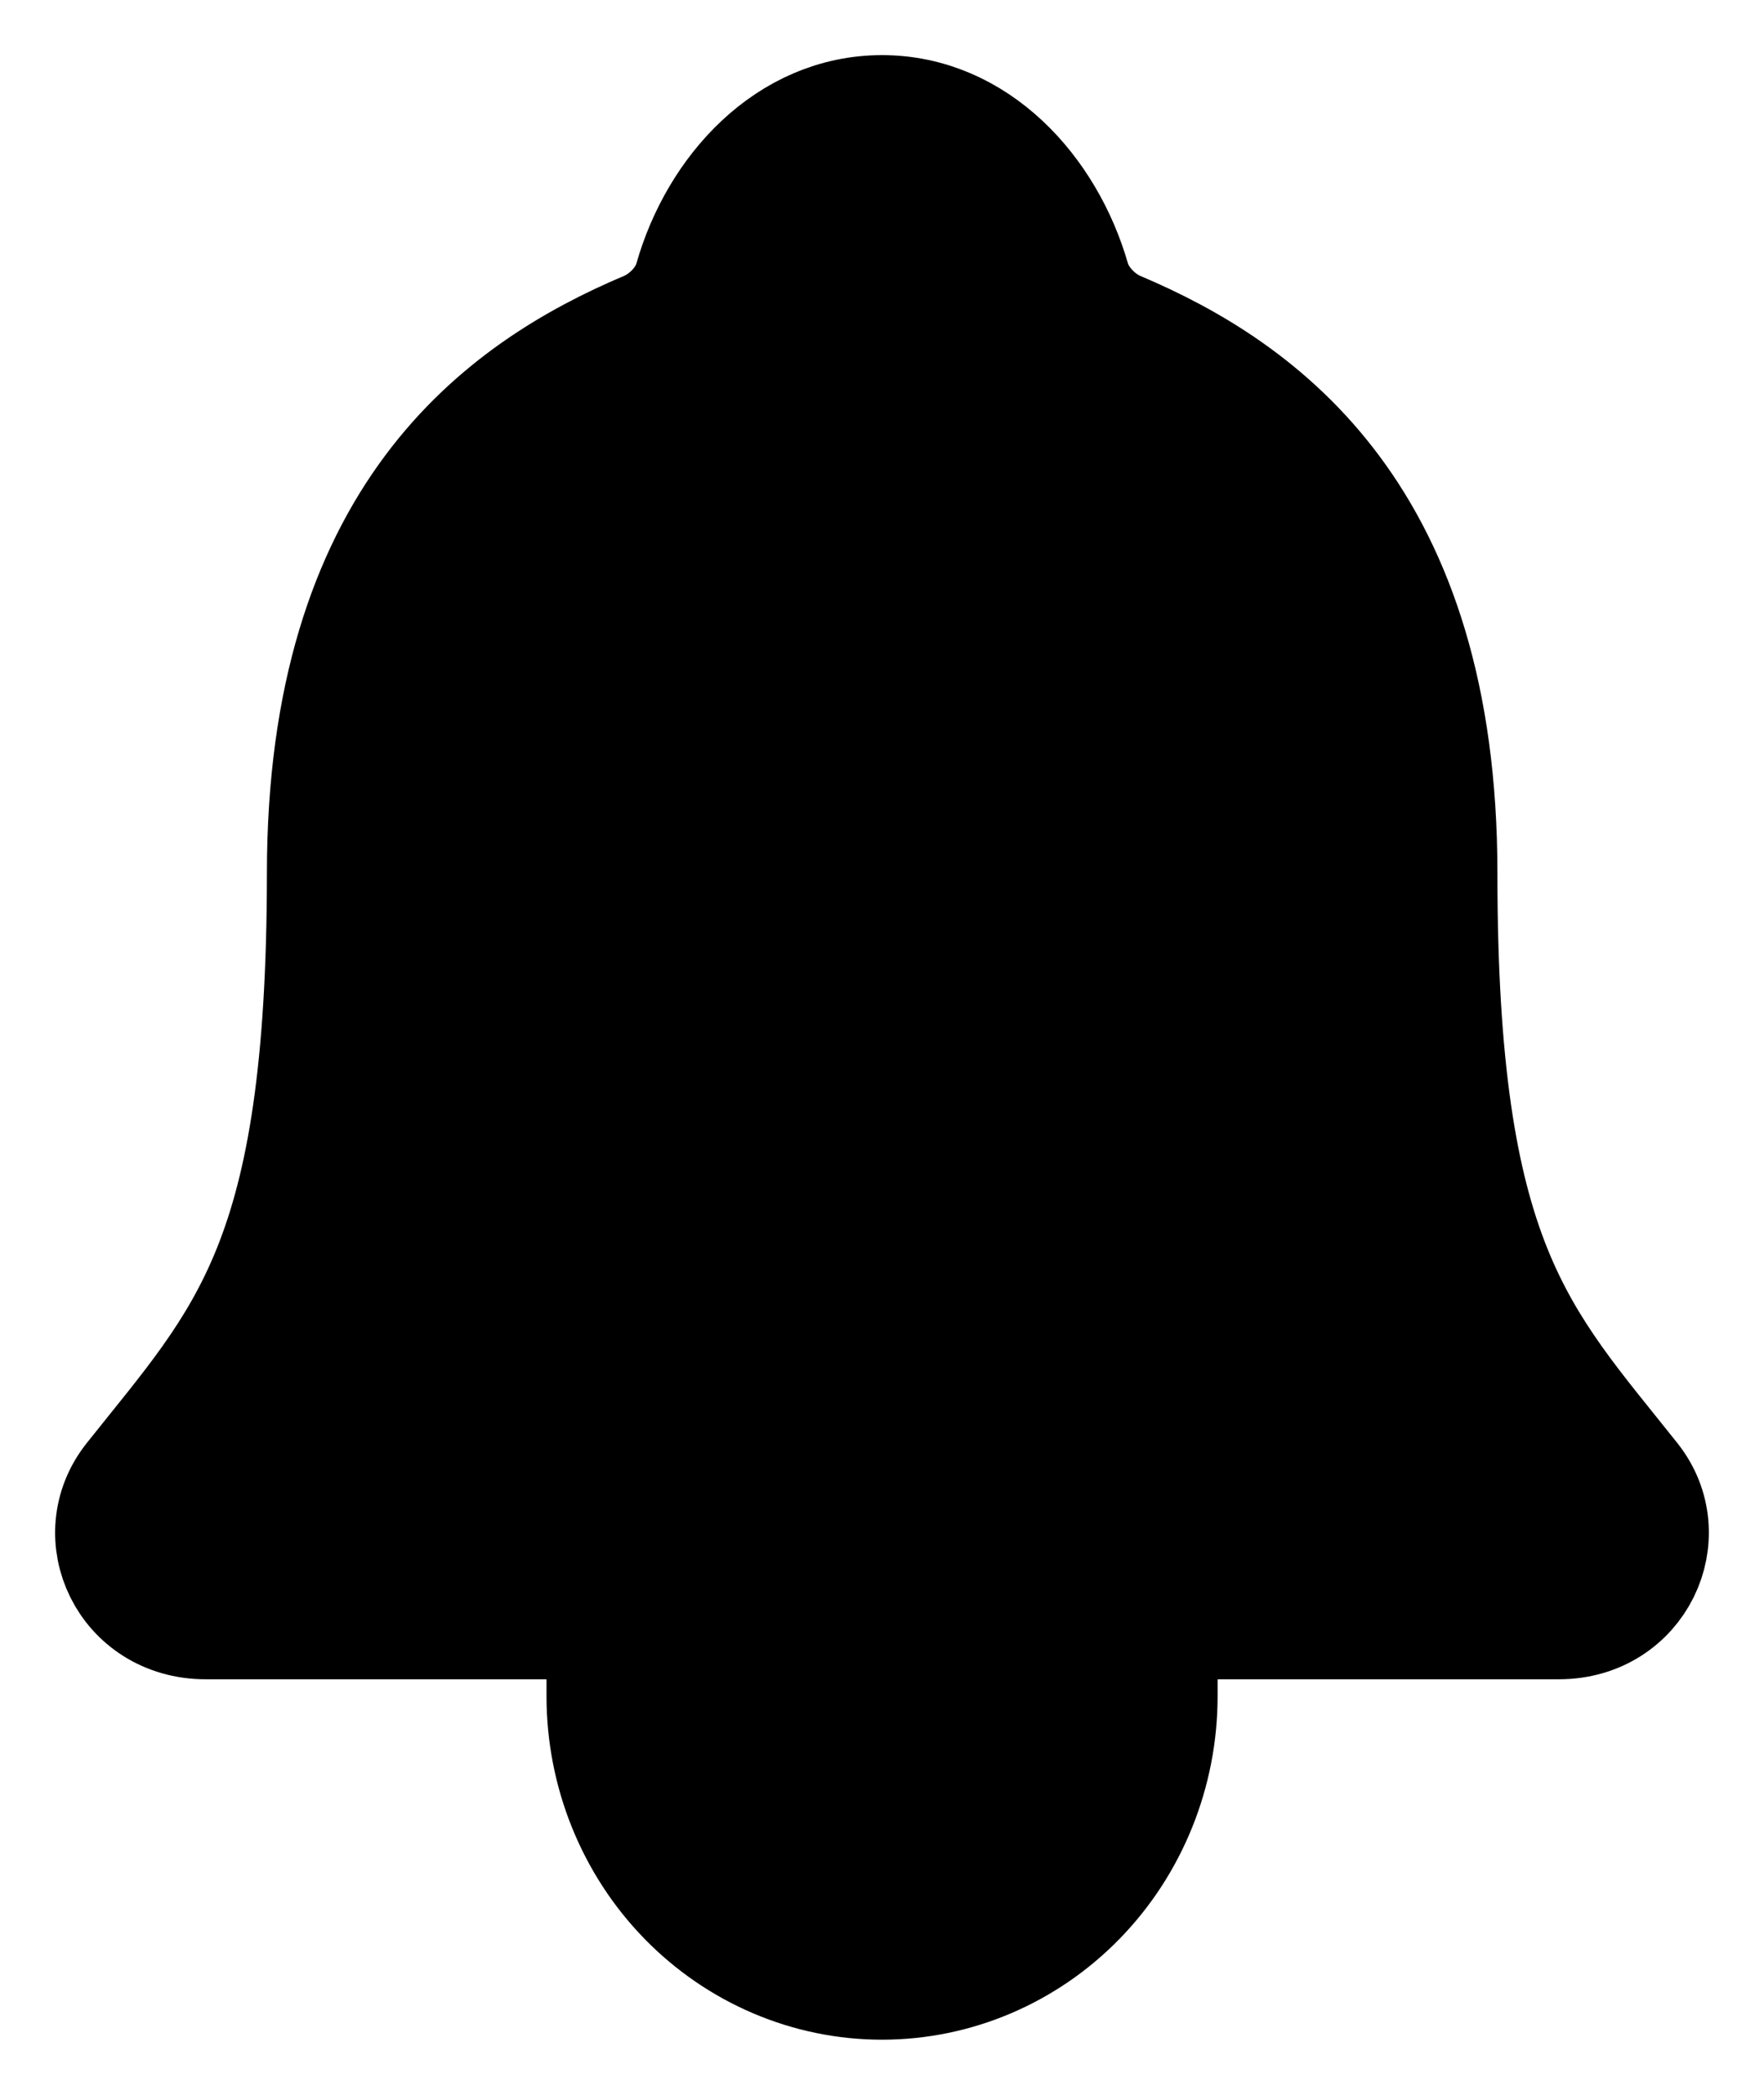
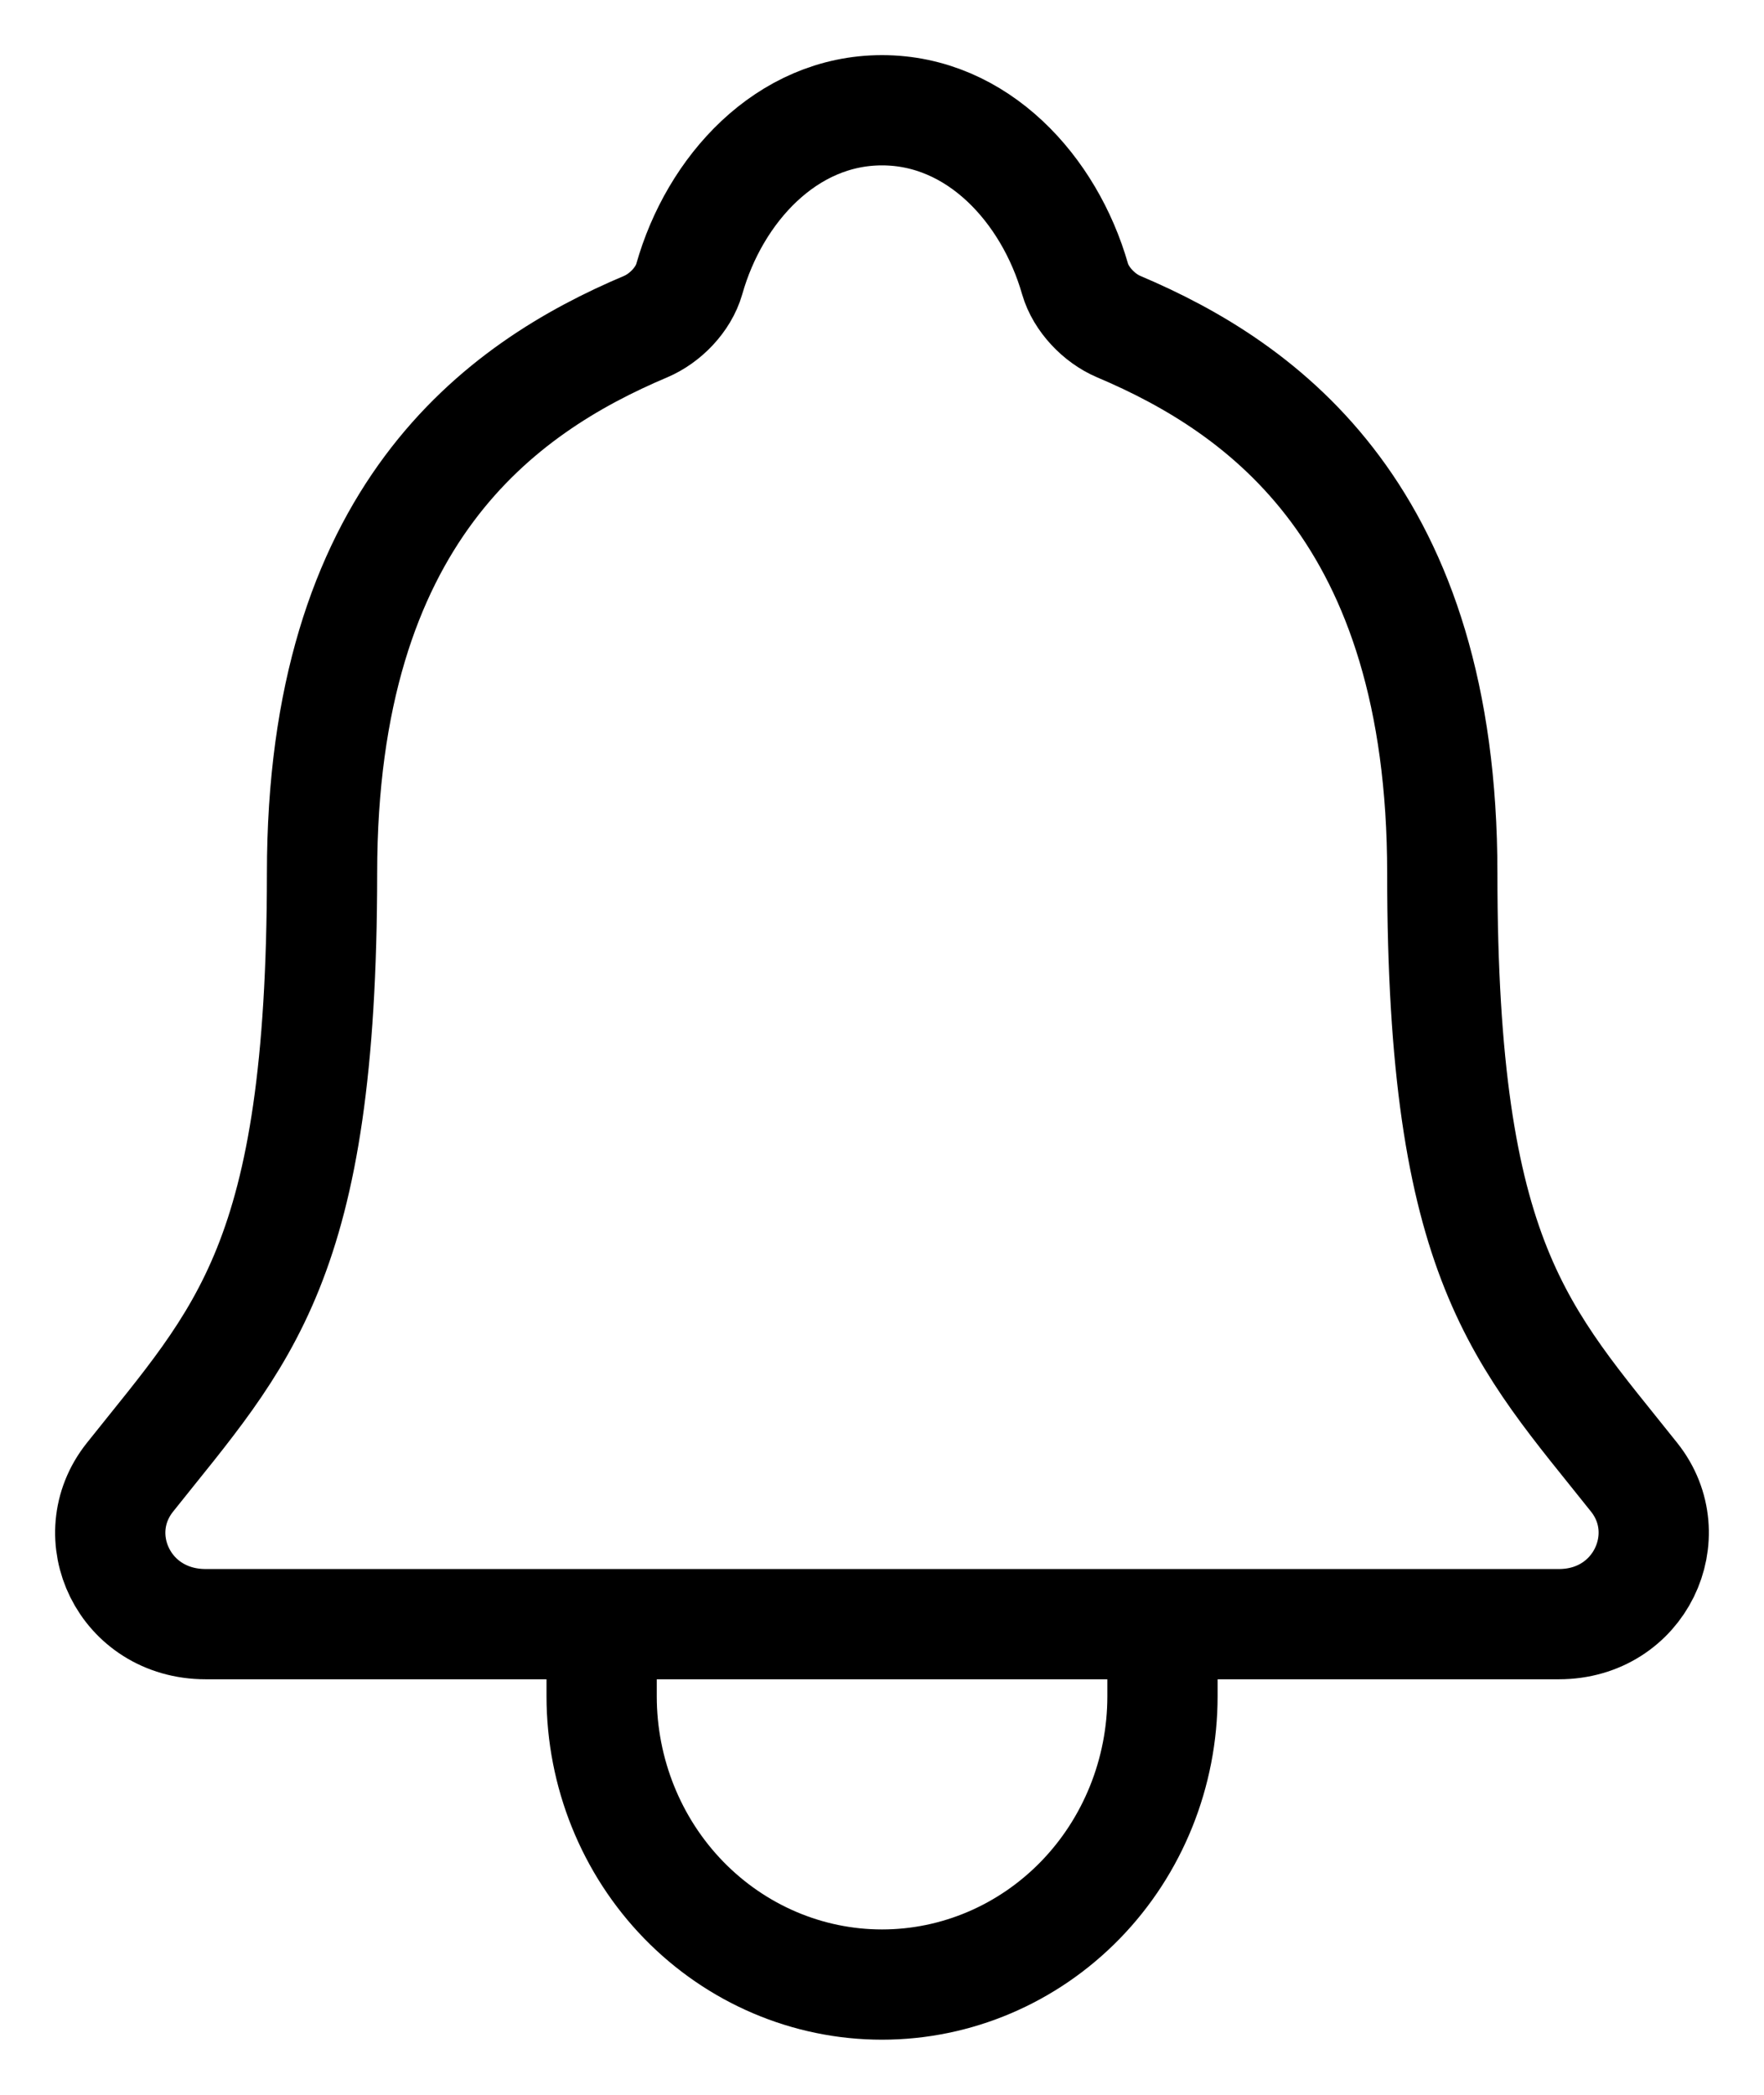
<svg xmlns="http://www.w3.org/2000/svg" width="16" height="19" viewBox="0 0 16 19" fill="none">
-   <path d="M14.823 13.4C13.802 12.115 13.082 11.461 13.082 7.921C13.082 4.678 11.472 3.523 10.146 2.962C9.97 2.887 9.805 2.716 9.751 2.53C9.518 1.717 8.867 1 8 1C7.134 1 6.482 1.717 6.252 2.531C6.198 2.719 6.033 2.887 5.857 2.962C4.53 3.523 2.921 4.675 2.921 7.921C2.919 11.461 2.199 12.115 1.178 13.4C0.755 13.932 1.126 14.731 1.865 14.731H14.14C14.875 14.731 15.243 13.929 14.823 13.4ZM10.544 14.731V15.385C10.544 16.078 10.276 16.744 9.799 17.234C9.322 17.724 8.675 18 8 18C7.326 18 6.679 17.724 6.202 17.234C5.725 16.744 5.457 16.078 5.457 15.385V14.731" fill="black" />
  <path d="M10.544 14.731V15.385C10.544 16.078 10.276 16.744 9.799 17.234C9.322 17.724 8.675 18 8 18C7.326 18 6.679 17.724 6.202 17.234C5.725 16.744 5.457 16.078 5.457 15.385V14.731M14.823 13.4C13.802 12.115 13.082 11.461 13.082 7.921C13.082 4.678 11.472 3.523 10.146 2.962C9.97 2.887 9.805 2.716 9.751 2.53C9.518 1.717 8.867 1 8 1C7.134 1 6.482 1.717 6.252 2.531C6.198 2.719 6.033 2.887 5.857 2.962C4.53 3.523 2.921 4.675 2.921 7.921C2.919 11.461 2.199 12.115 1.178 13.4C0.755 13.932 1.126 14.731 1.865 14.731H14.14C14.875 14.731 15.243 13.929 14.823 13.4Z" stroke="black" stroke-linecap="round" stroke-linejoin="round" />
</svg>